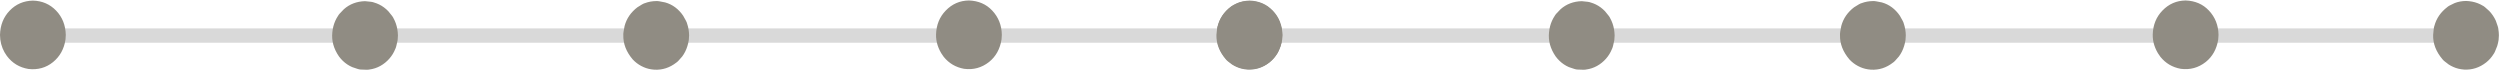
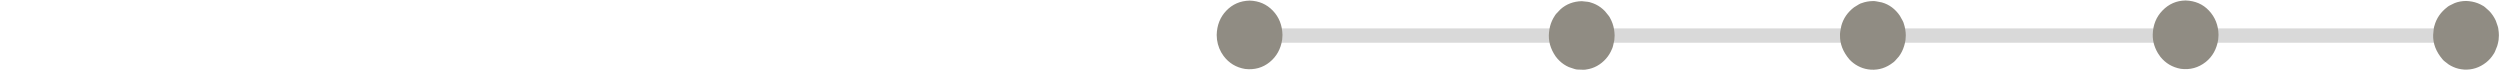
<svg xmlns="http://www.w3.org/2000/svg" width="1501" height="42" viewBox="0 0 1501 42" fill="none">
  <path d="M745.235 17.057H1486.22C1488.5 17.057 1490.35 18.982 1490.35 21.361C1490.35 23.739 1488.5 25.666 1486.22 25.666H745.235C742.958 25.666 741.111 23.739 741.111 21.361C741.111 18.984 742.956 17.057 745.235 17.057Z" fill="#D9D9D9" />
  <path d="M770.002 20.978L769.822 23.775C768.968 29.411 766.467 33.918 762.32 37.297C758.145 40.674 753.229 42.043 747.573 41.405C742.172 40.513 737.853 37.902 734.617 33.574C733.581 32.175 732.727 30.651 732.053 29.001L731.207 26.457C730.742 24.707 730.507 22.881 730.501 20.978C730.642 15.138 732.57 10.278 736.287 6.4C740.002 2.522 744.658 0.509 750.253 0.361C755.847 0.508 760.503 2.521 764.218 6.4C767.933 10.278 769.861 15.138 770.002 20.978ZM969.421 21.32L969.242 24.118C968.625 27.151 968.157 28.905 967.839 29.378C967.405 30.462 966.89 31.491 966.293 32.465C965.1 34.414 963.583 36.138 961.741 37.639C959.885 39.141 957.883 40.245 955.734 40.952C954.66 41.307 953.55 41.561 952.402 41.715C951.874 41.918 950.071 41.929 946.992 41.748C946.325 41.754 944.645 41.266 941.953 40.283C940.913 39.83 939.926 39.293 938.993 38.67C937.126 37.424 935.474 35.84 934.036 33.916C930.823 29.265 929.489 24.429 930.034 19.41C930.274 16.91 930.866 14.605 931.811 12.495C932.283 11.439 932.844 10.432 933.494 9.473C933.718 8.922 934.88 7.604 936.98 5.52C940.468 2.441 944.698 0.836 949.672 0.704C952.698 0.947 954.459 1.204 954.954 1.473C956.058 1.781 957.115 2.183 958.126 2.677C960.149 3.664 961.986 5.019 963.638 6.743C965.547 8.981 966.587 10.383 966.756 10.949C967.318 11.955 967.791 13.01 968.175 14.114C968.944 16.322 969.36 18.724 969.421 21.32ZM1332 20.898L1331.82 23.697C1330.91 29.444 1328.41 33.951 1324.32 37.219C1319.87 40.699 1314.87 42.062 1309.31 41.31C1304.33 40.416 1300.26 38.021 1297.11 34.124C1295.9 32.462 1295.12 31.21 1294.75 30.368C1294.23 29.316 1293.79 28.255 1293.45 27.184C1292.76 25.044 1292.45 22.868 1292.5 20.655C1292.69 14.922 1294.62 10.162 1298.3 6.375C1302.12 2.394 1306.77 0.364 1312.25 0.284C1317.96 0.481 1322.62 2.494 1326.22 6.322C1329.98 10.32 1331.91 15.178 1332 20.898ZM1500.34 21.189L1500.16 23.986C1499.96 25.263 1499.68 26.479 1499.32 27.634C1498.28 30.414 1497.57 32.008 1497.17 32.416C1495.98 34.359 1494.48 36.057 1492.66 37.509C1488.7 40.603 1484.31 42.024 1479.48 41.773C1477.04 41.594 1474.87 41.071 1472.98 40.205C1472.01 39.784 1471.08 39.289 1470.2 38.719C1468.07 37.167 1466.85 36.147 1466.53 35.658C1462.6 31.073 1460.71 26.168 1460.85 20.945C1461.1 17.844 1461.35 16.041 1461.61 15.535C1461.91 14.406 1462.3 13.325 1462.77 12.292C1463.72 10.223 1465.01 8.348 1466.64 6.665C1467.49 5.78 1468.38 4.992 1469.31 4.301C1469.72 3.833 1471.21 3.012 1473.78 1.836C1475.88 1.03 1478.16 0.609 1480.59 0.574C1483.13 0.662 1485.46 1.108 1487.58 1.912C1488.64 2.315 1489.65 2.807 1490.61 3.388C1491.15 3.567 1492.47 4.642 1494.56 6.611C1496.23 8.388 1497.54 10.335 1498.49 12.452C1499.51 15.173 1500.02 16.857 1500.01 17.503C1500.21 18.689 1500.32 19.917 1500.34 21.189ZM1144.24 21.256L1144.06 24.053C1143.65 26.608 1142.93 28.917 1141.9 30.982C1141.38 32.014 1140.79 32.985 1140.11 33.895C1138.29 36.063 1137.11 37.291 1136.56 37.577C1132.6 40.67 1128.21 42.092 1123.38 41.84C1120.94 41.66 1118.77 41.138 1116.87 40.273C1115.9 39.852 1114.97 39.356 1114.09 38.786L1112.8 37.878C1111.96 37.236 1111.17 36.518 1110.43 35.726C1106.5 31.14 1104.6 26.236 1104.74 21.013C1104.65 20.316 1104.91 18.512 1105.5 15.603C1105.8 14.473 1106.19 13.392 1106.66 12.358C1107.61 10.29 1108.9 8.415 1110.53 6.733C1111.38 5.848 1112.27 5.059 1113.2 4.368C1115.6 2.806 1117.09 1.985 1117.67 1.904C1119.78 1.097 1122.05 0.677 1124.49 0.642C1125.19 0.552 1126.97 0.819 1129.84 1.444C1130.96 1.757 1132.02 2.159 1133.03 2.65C1135.04 3.635 1136.85 4.978 1138.45 6.679C1139.29 7.567 1140.04 8.499 1140.69 9.473C1142.17 11.98 1142.95 13.536 1143.03 14.14C1143.79 16.342 1144.2 18.715 1144.24 21.256Z" fill="#908C83" />
-   <path d="M14.733 17.057H755.72C757.997 17.057 759.843 18.982 759.843 21.361C759.843 23.739 757.998 25.666 755.72 25.666H14.733C12.456 25.666 10.609 23.739 10.609 21.361C10.609 18.984 12.454 17.057 14.733 17.057Z" fill="#D9D9D9" />
-   <path d="M39.501 20.978L39.321 23.775C38.467 29.411 35.966 33.918 31.819 37.297C27.643 40.674 22.728 42.043 17.071 41.405C11.671 40.513 7.352 37.902 4.115 33.574C3.08 32.175 2.225 30.651 1.552 29.001L0.706 26.457C0.241 24.707 0.005 22.881 0 20.978C0.14 15.138 2.069 10.278 5.785 6.4C9.501 2.522 14.156 0.509 19.751 0.361C25.346 0.508 30.001 2.521 33.717 6.4C37.431 10.278 39.359 15.138 39.501 20.978ZM238.92 21.32L238.74 24.118C238.123 27.151 237.655 28.905 237.337 29.378C236.903 30.462 236.388 31.491 235.792 32.465C234.598 34.414 233.081 36.138 231.239 37.639C229.384 39.141 227.382 40.245 225.232 40.952C224.159 41.307 223.048 41.561 221.9 41.715C221.373 41.918 219.57 41.929 216.49 41.748C215.824 41.754 214.144 41.266 211.451 40.283C210.411 39.83 209.424 39.293 208.491 38.67C206.625 37.424 204.973 35.84 203.535 33.916C200.322 29.265 198.988 24.429 199.533 19.41C199.772 16.91 200.364 14.605 201.309 12.495C201.782 11.439 202.343 10.432 202.992 9.473C203.217 8.922 204.379 7.604 206.478 5.52C209.966 2.441 214.197 0.836 219.17 0.704C222.197 0.947 223.957 1.204 224.452 1.473C225.556 1.781 226.613 2.183 227.624 2.677C229.647 3.664 231.484 5.019 233.136 6.743C235.046 8.981 236.085 10.383 236.255 10.949C236.817 11.955 237.29 13.01 237.674 14.114C238.443 16.322 238.858 18.724 238.92 21.32ZM601.501 20.898L601.323 23.697C600.406 29.444 597.905 33.951 593.82 37.219C589.367 40.699 584.364 42.062 578.811 41.31C573.83 40.416 569.761 38.021 566.604 34.124C565.402 32.462 564.618 31.21 564.253 30.368C563.724 29.316 563.288 28.255 562.945 27.184C562.26 25.044 561.946 22.868 562.002 20.655C562.185 14.922 564.117 10.162 567.798 6.375C571.617 2.394 576.267 0.364 581.751 0.284C587.461 0.481 592.116 2.494 595.717 6.322C599.479 10.32 601.407 15.178 601.501 20.898ZM769.843 21.189L769.663 23.986C769.459 25.263 769.177 26.479 768.817 27.634C767.781 30.414 767.065 32.008 766.668 32.416C765.479 34.359 763.976 36.057 762.161 37.509C758.202 40.603 753.81 42.024 748.983 41.773C746.542 41.594 744.373 41.071 742.476 40.205C741.504 39.784 740.577 39.289 739.696 38.719C737.569 37.167 736.347 36.147 736.03 35.658C732.1 31.073 730.204 26.168 730.344 20.945C730.596 17.844 730.851 16.041 731.109 15.535C731.409 14.406 731.795 13.325 732.268 12.292C733.214 10.223 734.504 8.348 736.139 6.665C736.988 5.78 737.878 4.992 738.809 4.301C739.222 3.833 740.71 3.012 743.274 1.836C745.382 1.03 747.654 0.609 750.091 0.574C752.629 0.662 754.959 1.108 757.081 1.912C758.14 2.315 759.149 2.807 760.107 3.388C760.65 3.567 761.966 4.642 764.057 6.611C765.729 8.388 767.04 10.335 767.988 12.452C769.013 15.173 769.52 16.857 769.509 17.503C769.71 18.689 769.821 19.917 769.843 21.189ZM413.736 21.256L413.557 24.053C413.149 26.608 412.428 28.917 411.395 30.982C410.879 32.014 410.285 32.985 409.611 33.895C407.791 36.063 406.606 37.291 406.054 37.577C402.096 40.67 397.704 42.092 392.877 41.84C390.436 41.66 388.267 41.138 386.37 40.273C385.398 39.852 384.471 39.356 383.589 38.786L382.3 37.878C381.464 37.236 380.672 36.518 379.924 35.726C375.994 31.14 374.098 26.236 374.237 21.013C374.149 20.316 374.404 18.512 375.003 15.603C375.303 14.473 375.689 13.392 376.162 12.358C377.107 10.29 378.397 8.415 380.032 6.733C380.882 5.848 381.772 5.059 382.703 4.368C385.1 2.806 386.588 1.985 387.167 1.904C389.276 1.097 391.548 0.677 393.985 0.642C394.685 0.552 396.471 0.819 399.343 1.444C400.457 1.757 401.517 2.159 402.525 2.65C404.542 3.635 406.351 4.978 407.951 6.679C408.788 7.567 409.534 8.499 410.188 9.473C411.666 11.98 412.444 13.536 412.524 14.14C413.29 16.342 413.694 18.715 413.736 21.256Z" fill="#908C83" />
</svg>